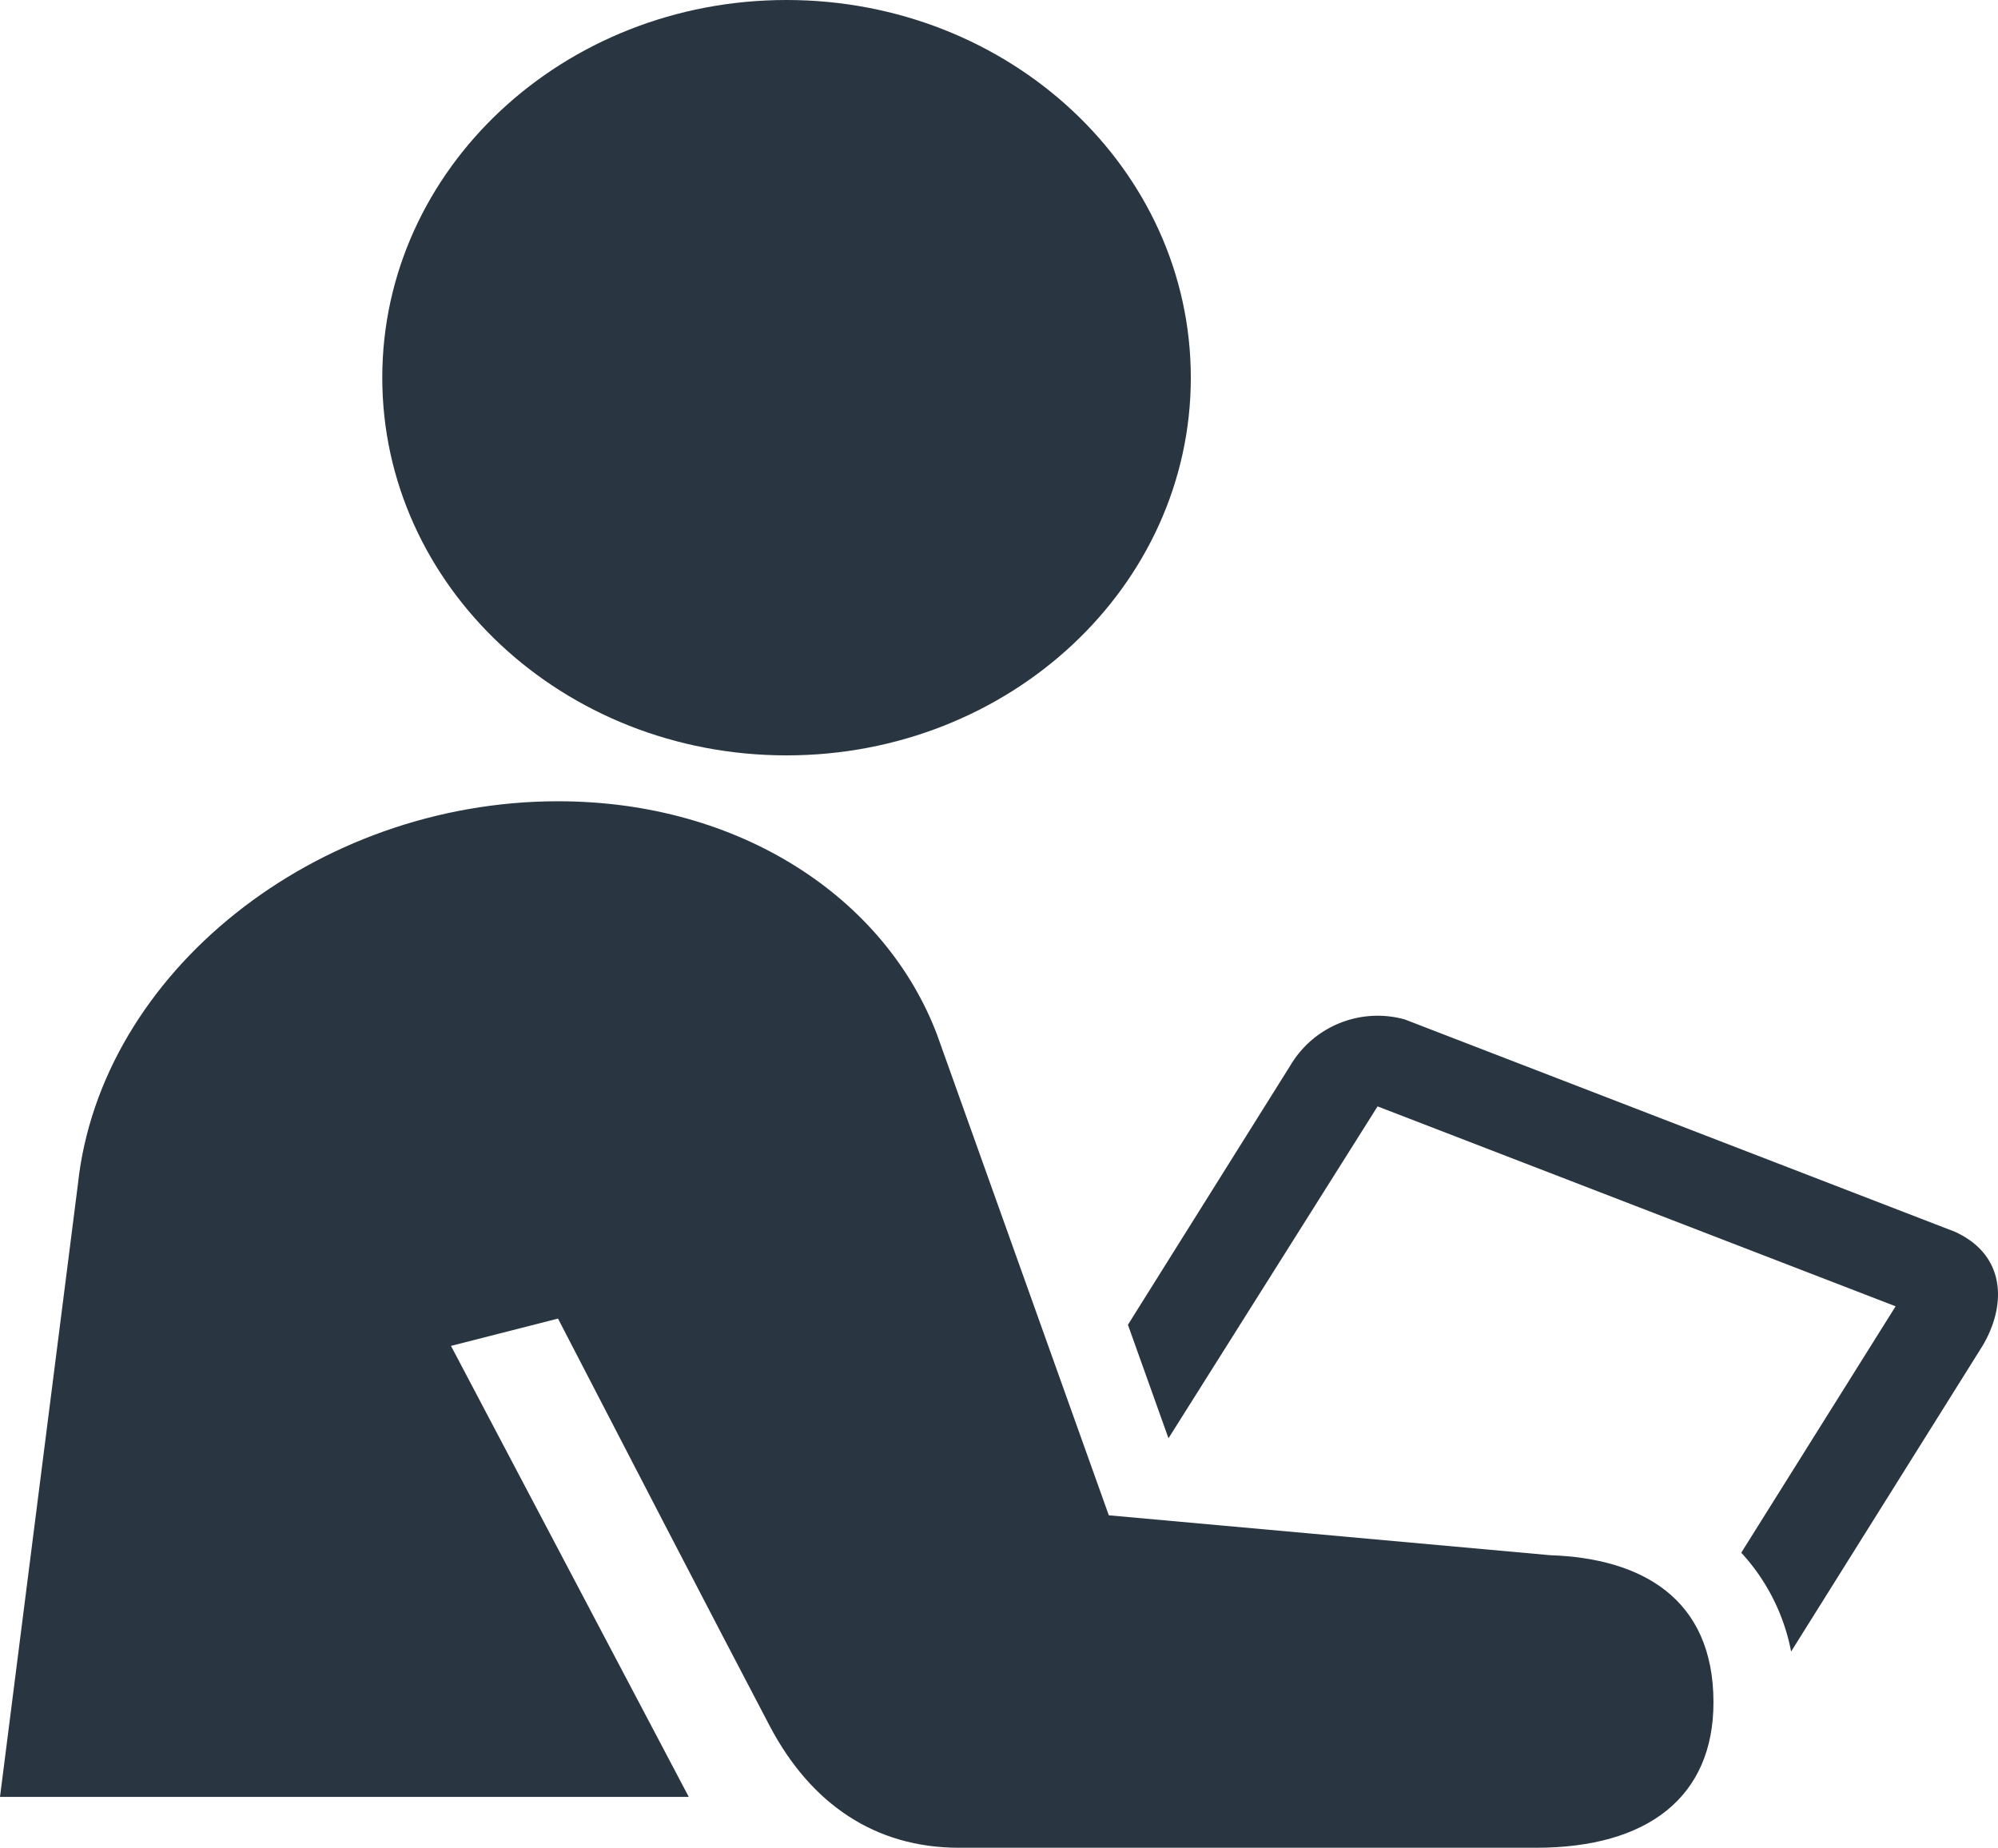
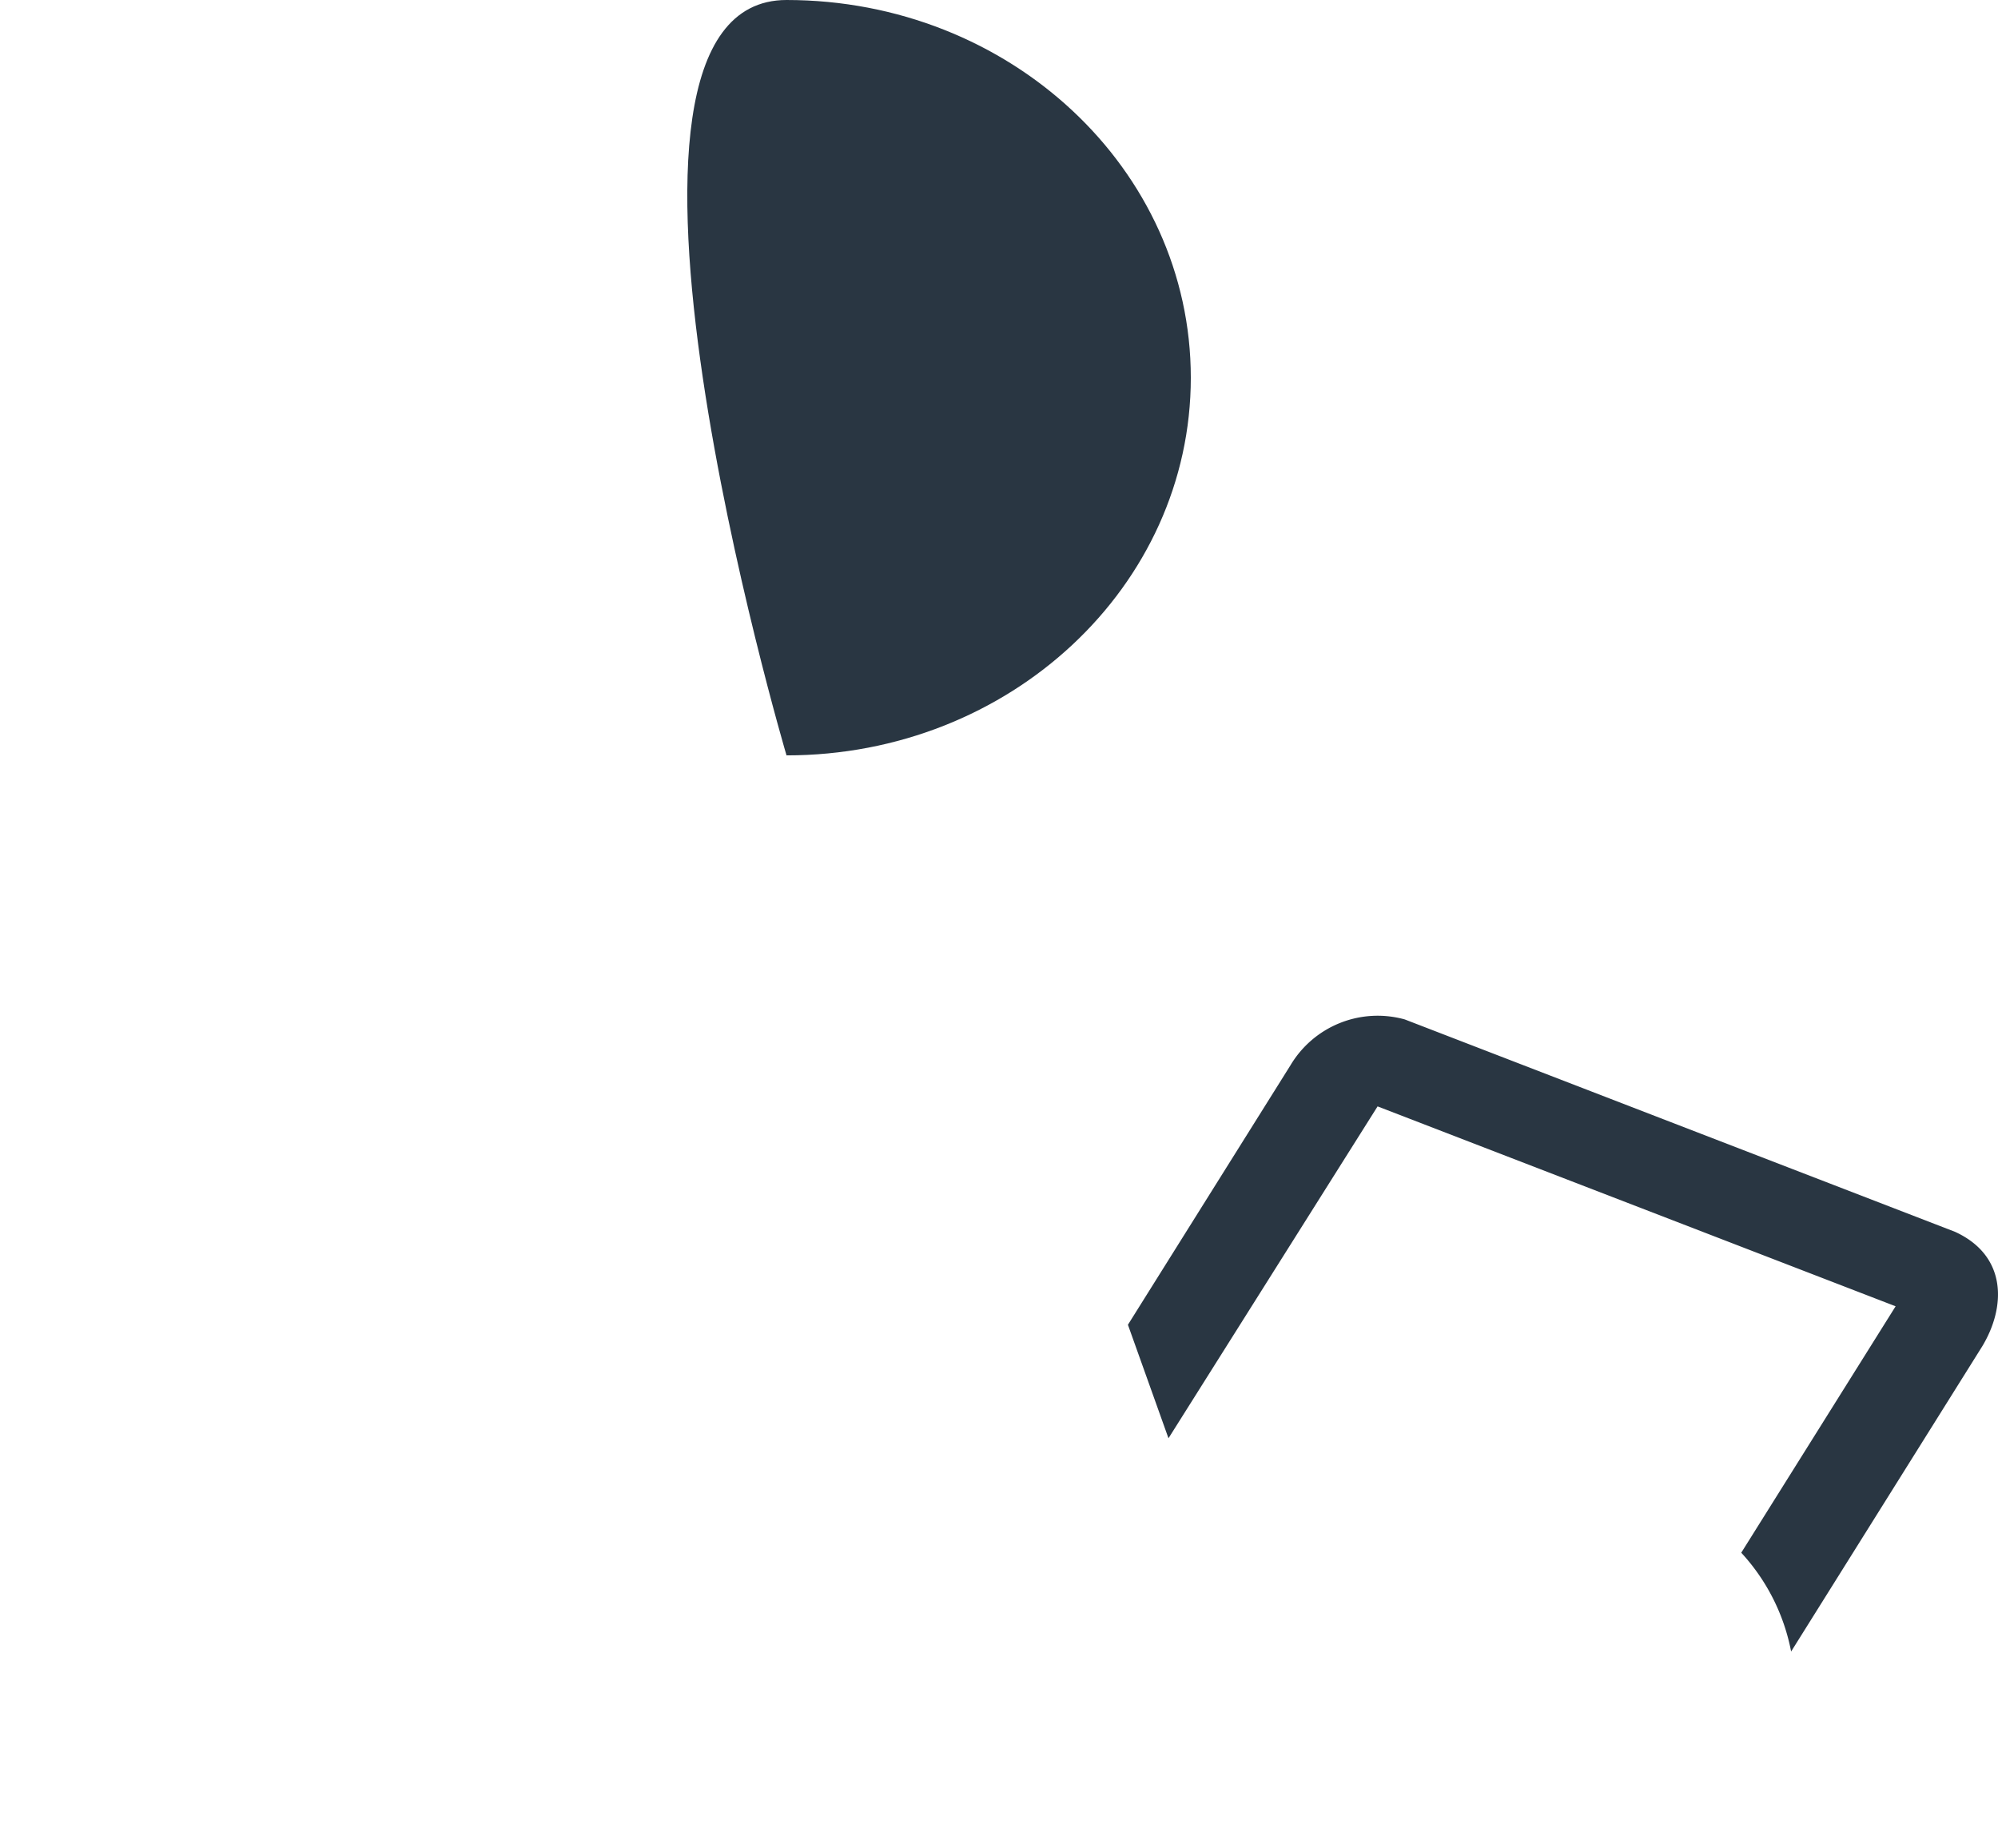
<svg xmlns="http://www.w3.org/2000/svg" id="グループ_6724" data-name="グループ 6724" width="90.107" height="83.327" viewBox="0 0 90.107 83.327">
  <defs>
    <clipPath id="clip-path">
      <rect id="長方形_158" data-name="長方形 158" width="90.107" height="83.327" fill="#293642" />
    </clipPath>
  </defs>
  <g id="グループ_6723" data-name="グループ 6723" transform="translate(0 0)" clip-path="url(#clip-path)">
    <path id="パス_157" data-name="パス 157" d="M29.909,60.356A9.094,9.094,0,0,0,27.66,55.9l6.962-11.112L11.259,35.774,1.829,50.739,0,45.621l7.33-11.7a4.575,4.575,0,0,1,5.156-2.068L37.3,41.429c2.36,1.082,2.3,3.393,1.225,5.169Z" transform="translate(50.868 14.116)" fill="#293642" />
-     <path id="パス_158" data-name="パス 158" d="M50.561,35.554h0l7.73,21.628,19.914,1.8.006,0c4.074.139,7.349,1.921,7.349,6.635,0,4.256-2.951,6.556-8,6.556H51.535c-3.792,0-6.692-1.983-8.541-5.5-2.535-4.824-6.844-13.144-9.544-18.362l-4.826,1.232L39.348,69.88H8.285L11.8,42.24c1.025-9.53,10.721-17.256,21.65-17.256,8.211,0,14.783,4.362,17.112,10.57" transform="translate(-8.285 11.147)" fill="#293642" />
-     <path id="パス_159" data-name="パス 159" d="M41.741,34.062c-10.069,0-18.231-7.623-18.231-17.032S31.672,0,41.741,0,59.974,7.624,59.974,17.03s-8.16,17.032-18.233,17.032" transform="translate(-6.27 0)" fill="#293642" />
+     <path id="パス_159" data-name="パス 159" d="M41.741,34.062S31.672,0,41.741,0,59.974,7.624,59.974,17.03s-8.16,17.032-18.233,17.032" transform="translate(-6.27 0)" fill="#293642" />
  </g>
</svg>